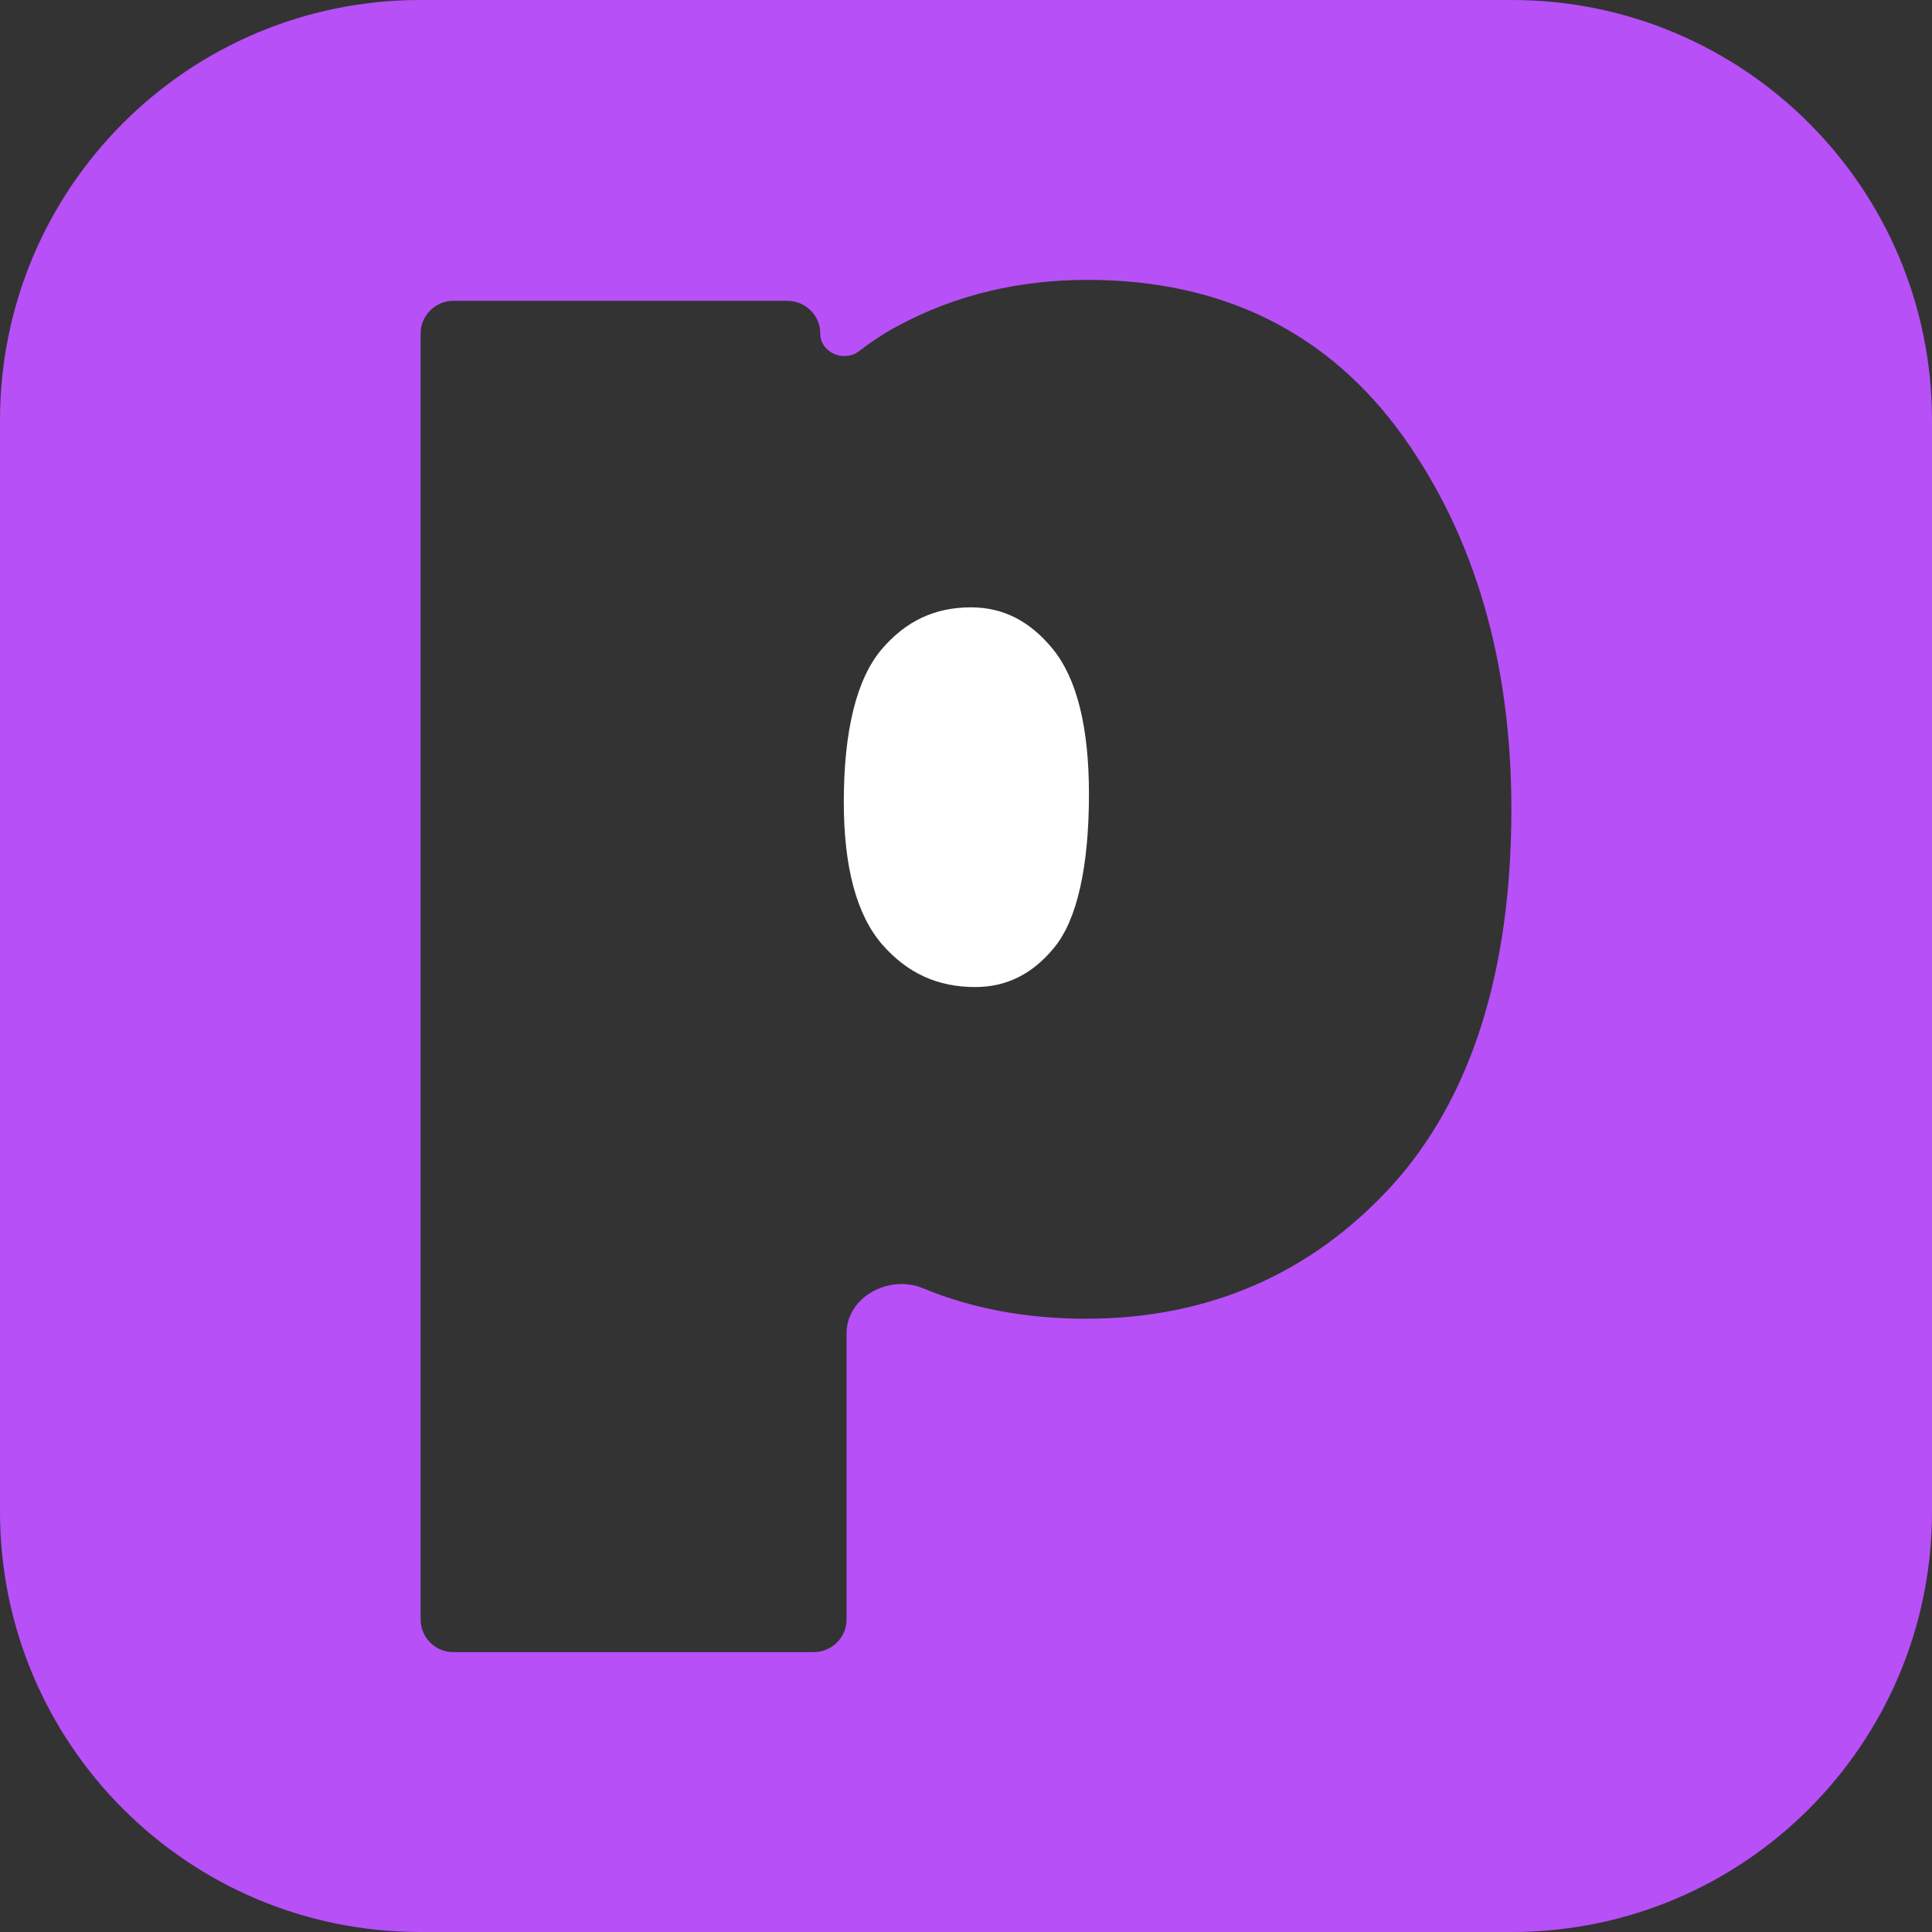
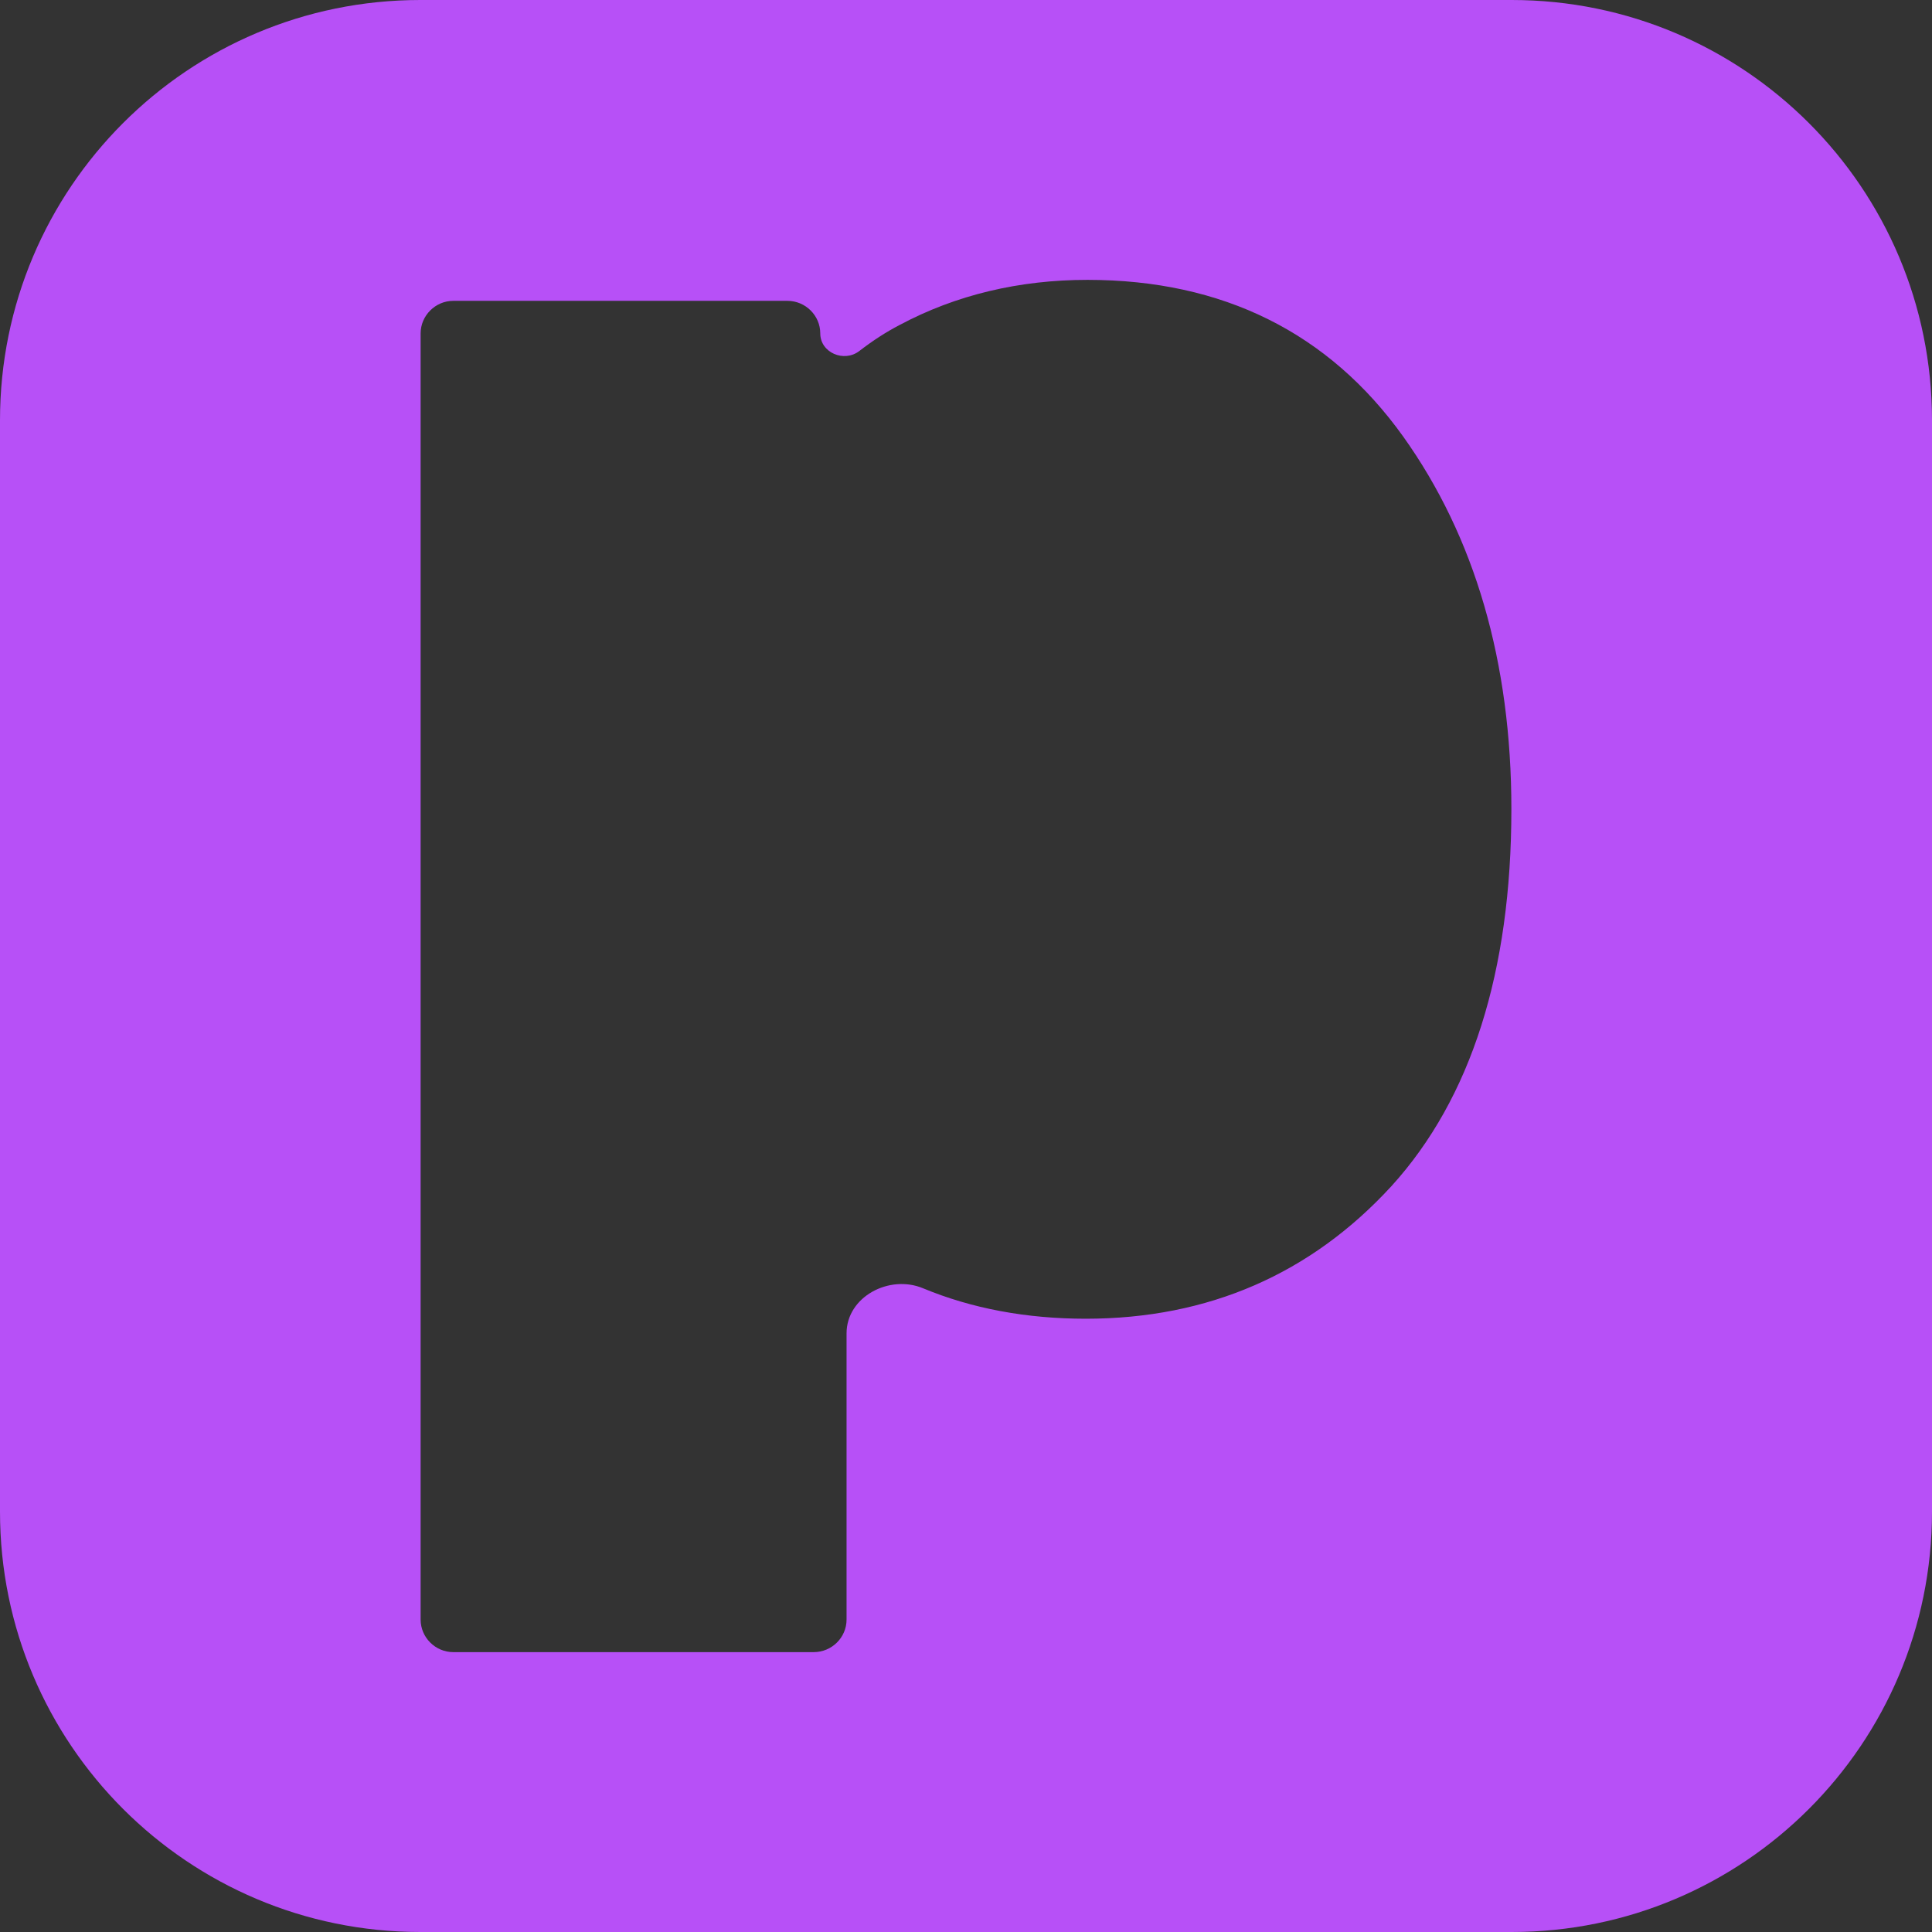
<svg xmlns="http://www.w3.org/2000/svg" width="28" height="28" viewBox="0 0 28 28" fill="none">
  <rect x="0" y="0" width="28" height="28" fill="#333333" stroke="none" />
-   <path d="M15.254 9.401C15.604 9.827 15.782 10.533 15.782 11.508C15.782 12.563 15.609 13.33 15.28 13.731C14.965 14.117 14.589 14.305 14.132 14.305C13.584 14.305 13.148 14.101 12.787 13.69C12.416 13.264 12.229 12.569 12.229 11.624C12.229 10.584 12.416 9.838 12.777 9.411C13.127 9 13.549 8.802 14.071 8.802C14.538 8.802 14.924 9 15.254 9.401Z" fill="white" />
  <path d="M21.909 0H6.091C2.726 0 0 2.726 0 6.091V21.909C0 25.274 2.726 28 6.091 28H21.909C25.274 28 28 25.274 28 21.909V6.091C28 2.726 25.274 0 21.909 0ZM20.168 17.188C19 18.462 17.513 19.112 15.736 19.112C14.878 19.112 14.086 18.965 13.376 18.67C12.887 18.467 12.269 18.795 12.269 19.324V23.472C12.269 23.731 12.056 23.944 11.792 23.944H6.569C6.31 23.944 6.096 23.731 6.096 23.472V4.832C6.096 4.574 6.31 4.36 6.569 4.36H11.411C11.675 4.36 11.888 4.574 11.888 4.832C11.888 5.112 12.233 5.258 12.454 5.087C12.651 4.935 12.845 4.81 13.036 4.711C13.853 4.274 14.772 4.056 15.761 4.056C17.721 4.056 19.259 4.822 20.335 6.325C21.376 7.782 21.904 9.599 21.904 11.726C21.904 14.081 21.32 15.919 20.168 17.188Z" fill="#B750F7" />
</svg>